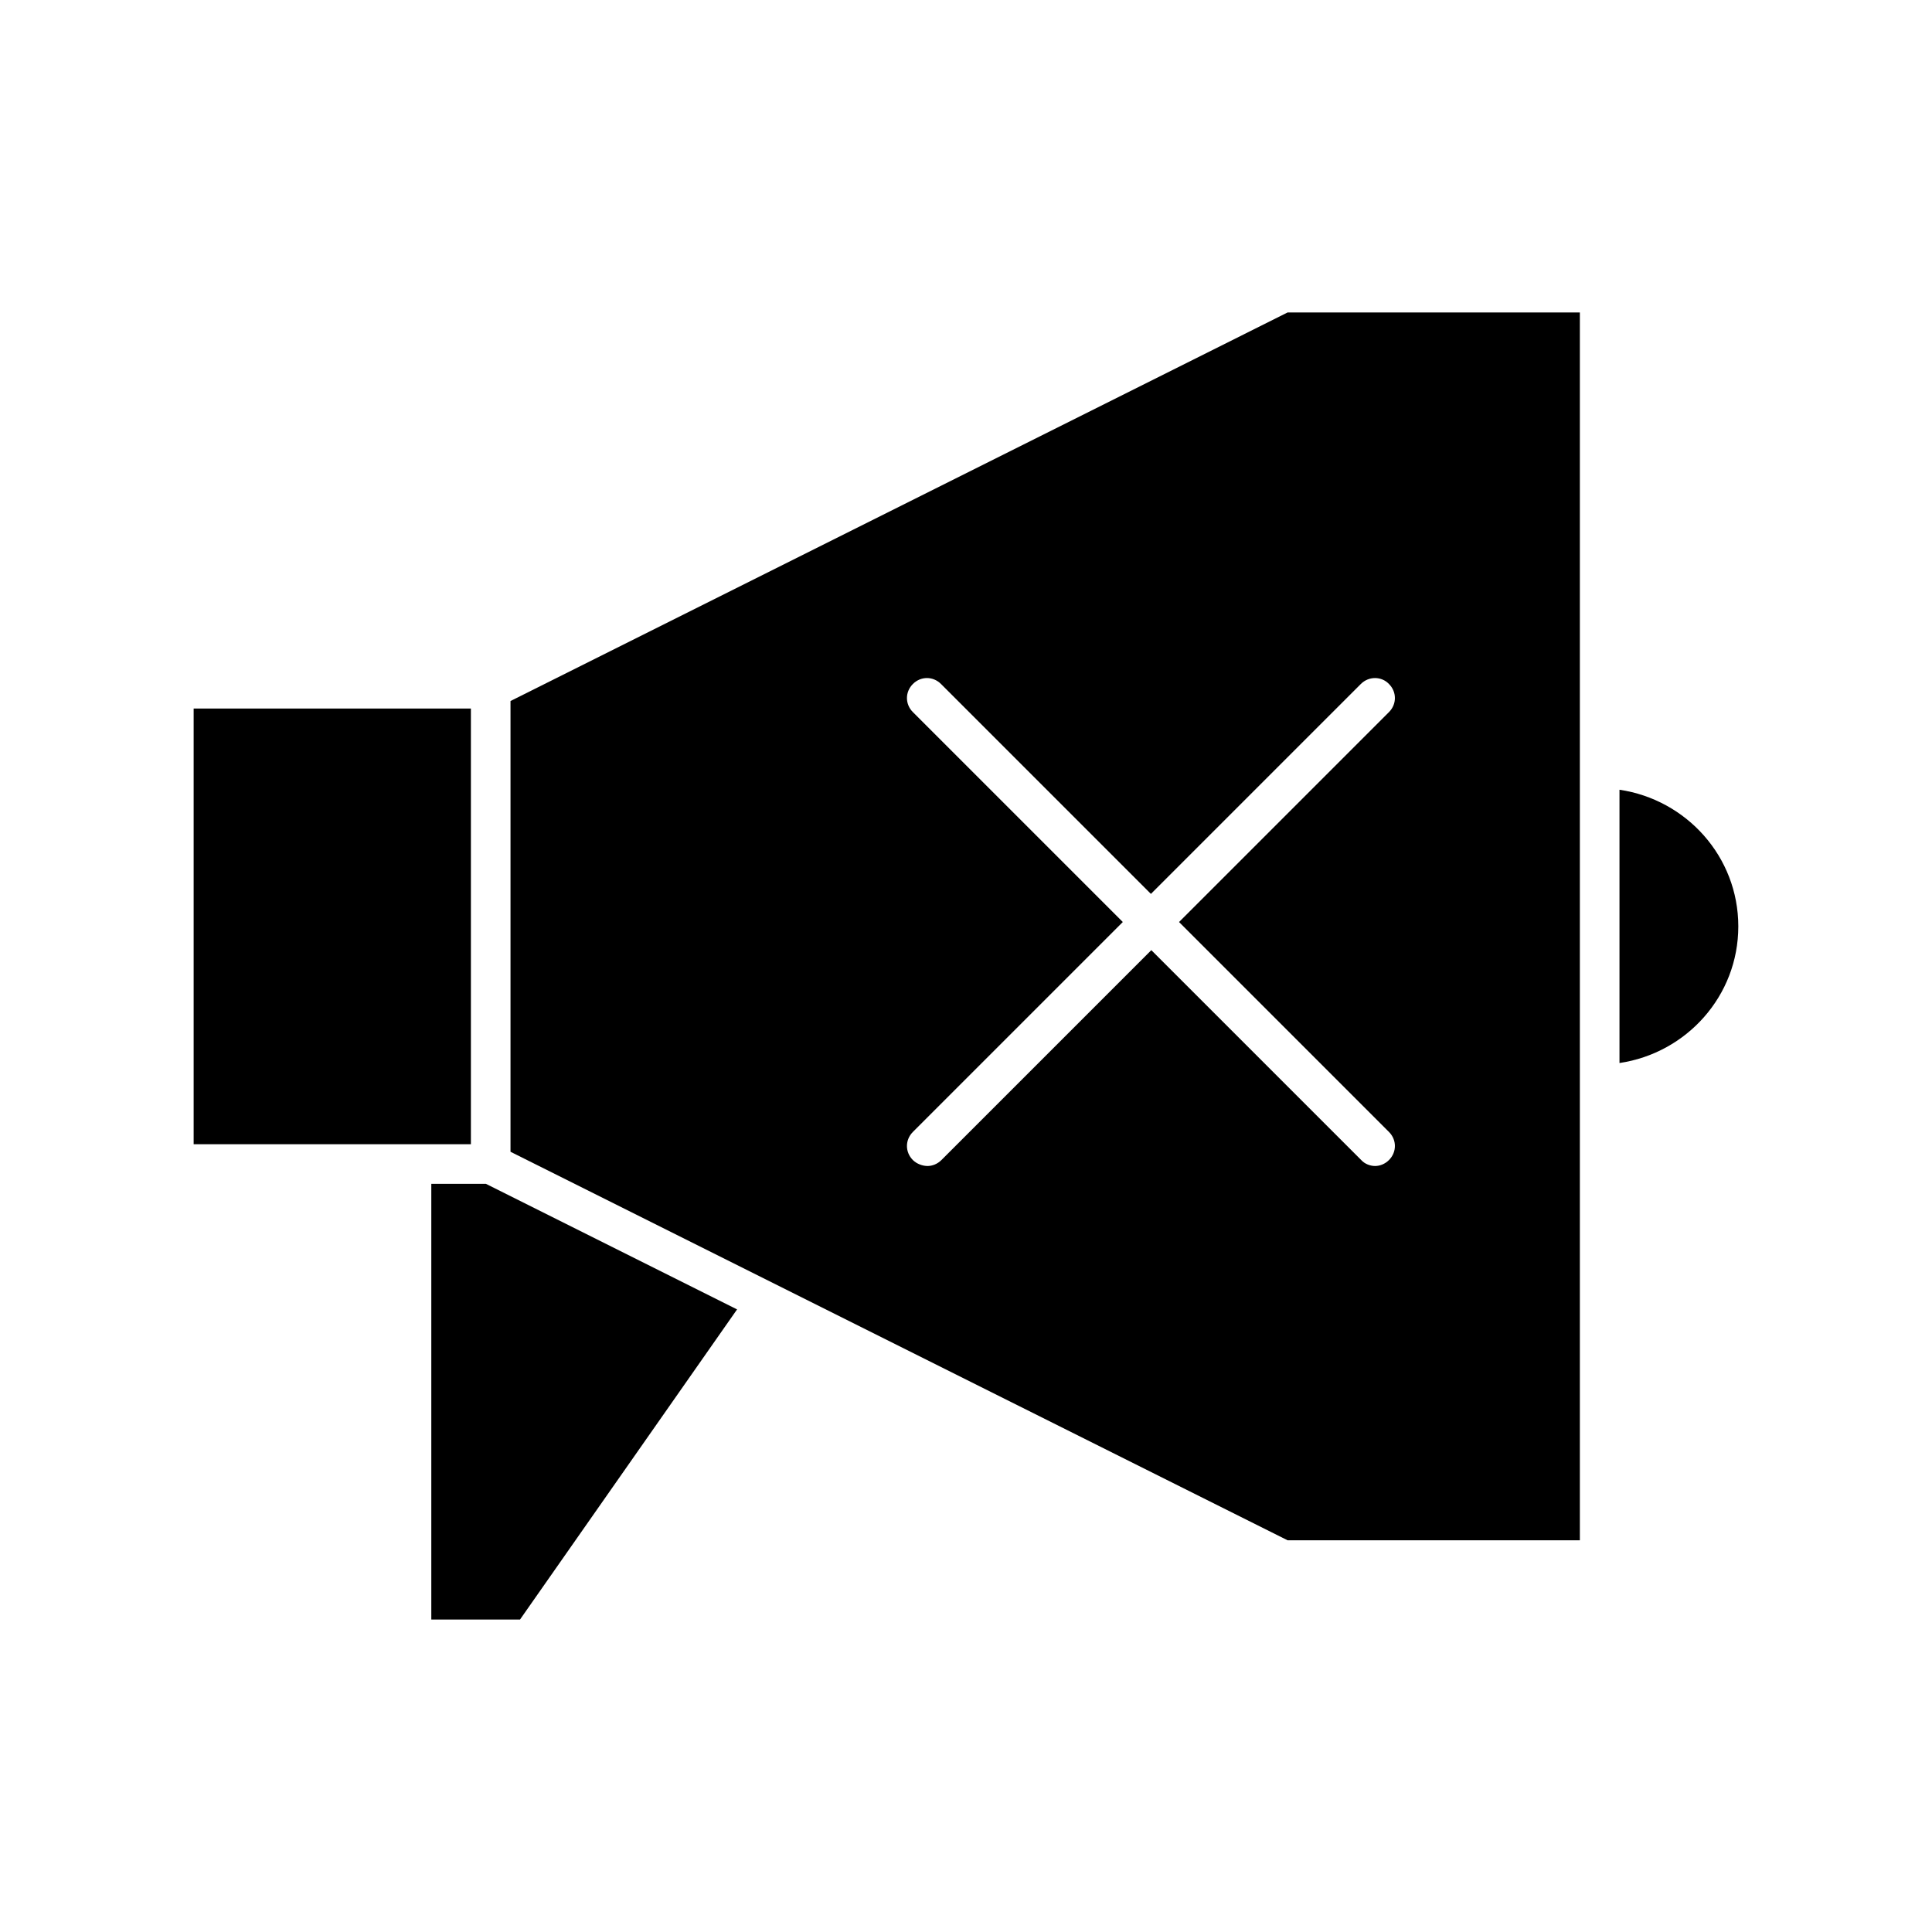
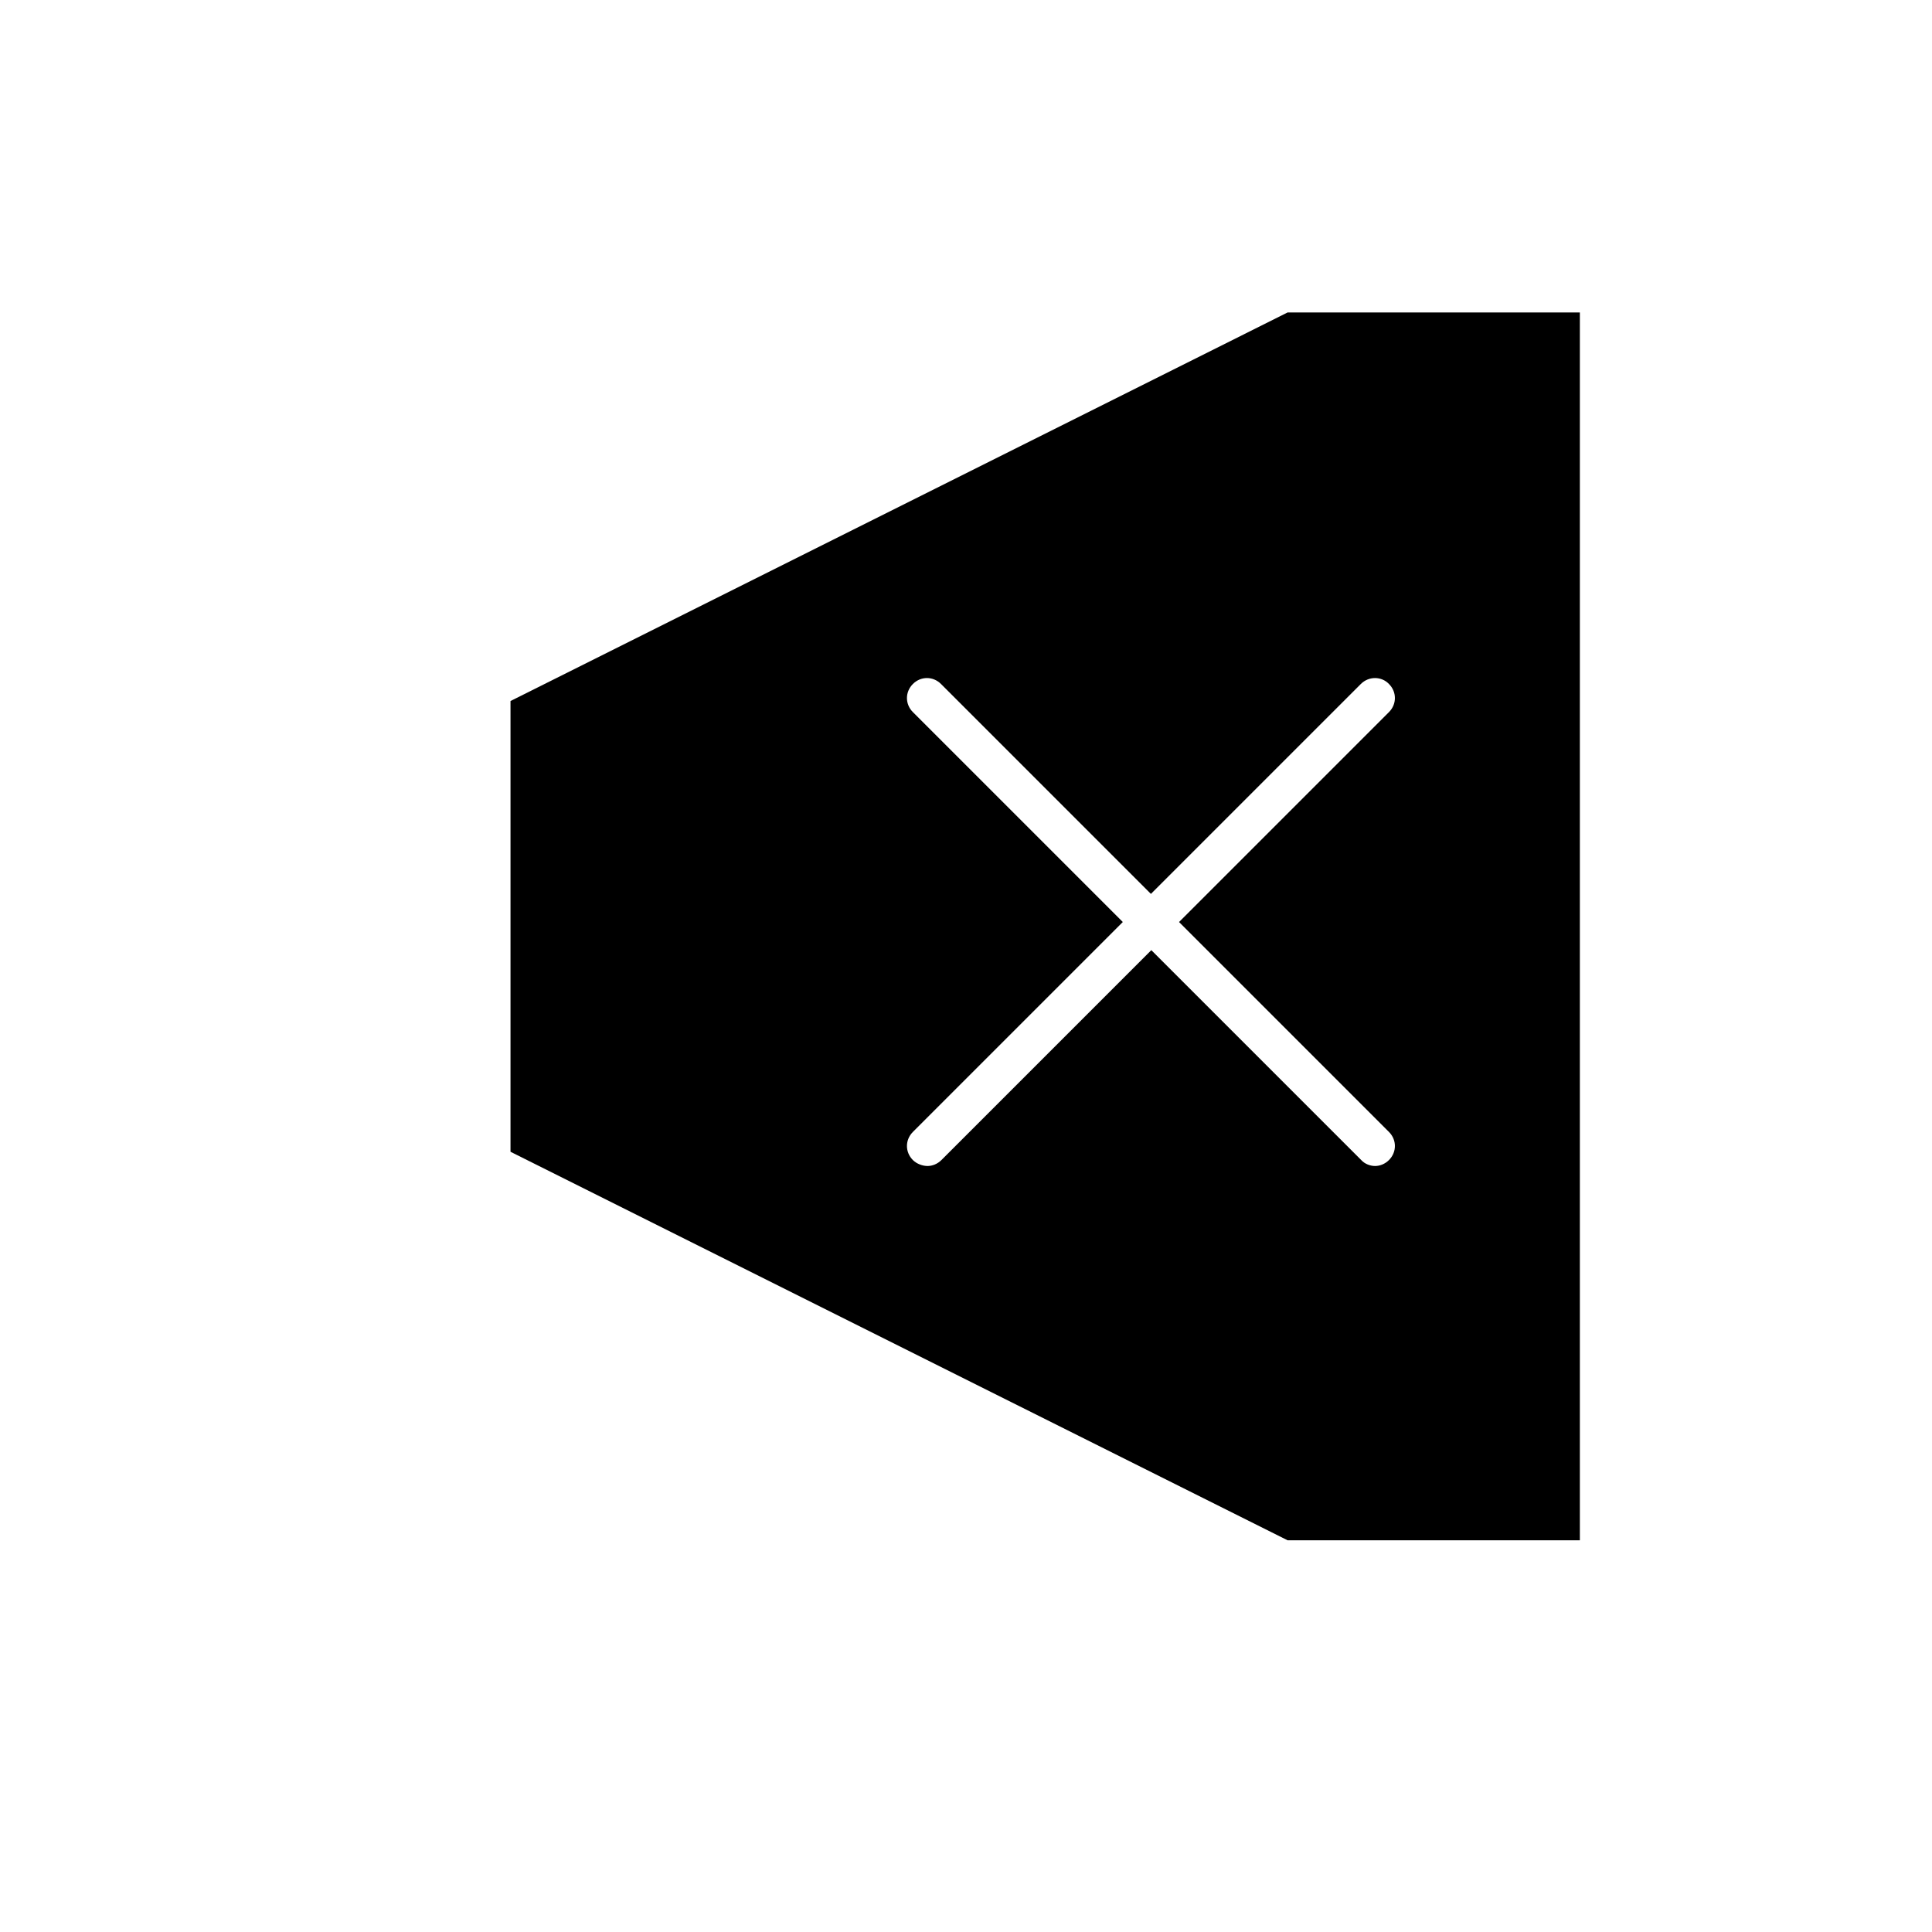
<svg xmlns="http://www.w3.org/2000/svg" fill="#000000" width="800px" height="800px" version="1.1" viewBox="144 144 512 512">
  <g>
-     <path d="m258.3 457.73v115.46h23.512l57.52-82.184-66.547-33.273z" />
    <path d="m279.29 329.78v119.45l205.93 102.96h77.461v-325.38h-77.461zm232.8-4.516c2.098 2.098 2.098 5.352 0 7.453l-55.629 55.629 55.629 55.629c2.098 2.098 2.098 5.352 0 7.453-1.051 1.051-2.414 1.574-3.672 1.574-1.262 0-2.731-0.523-3.676-1.574l-55.629-55.629-55.629 55.629c-1.051 1.051-2.414 1.574-3.672 1.574-1.262 0-2.836-0.523-3.887-1.574-2.098-2.098-2.098-5.352 0-7.453l55.629-55.629-55.629-55.629c-2.098-2.098-2.098-5.352 0-7.453 2.098-2.098 5.352-2.098 7.453 0l55.629 55.629 55.629-55.629c2.098-2.098 5.457-2.098 7.453 0z" />
-     <path d="m573.18 353.29v72.422c17.738-2.625 31.488-17.738 31.488-36.211s-13.75-33.59-31.488-36.211z" />
-     <path d="m195.32 331.77h73.473v115.46h-73.473z" />
  </g>
</svg>